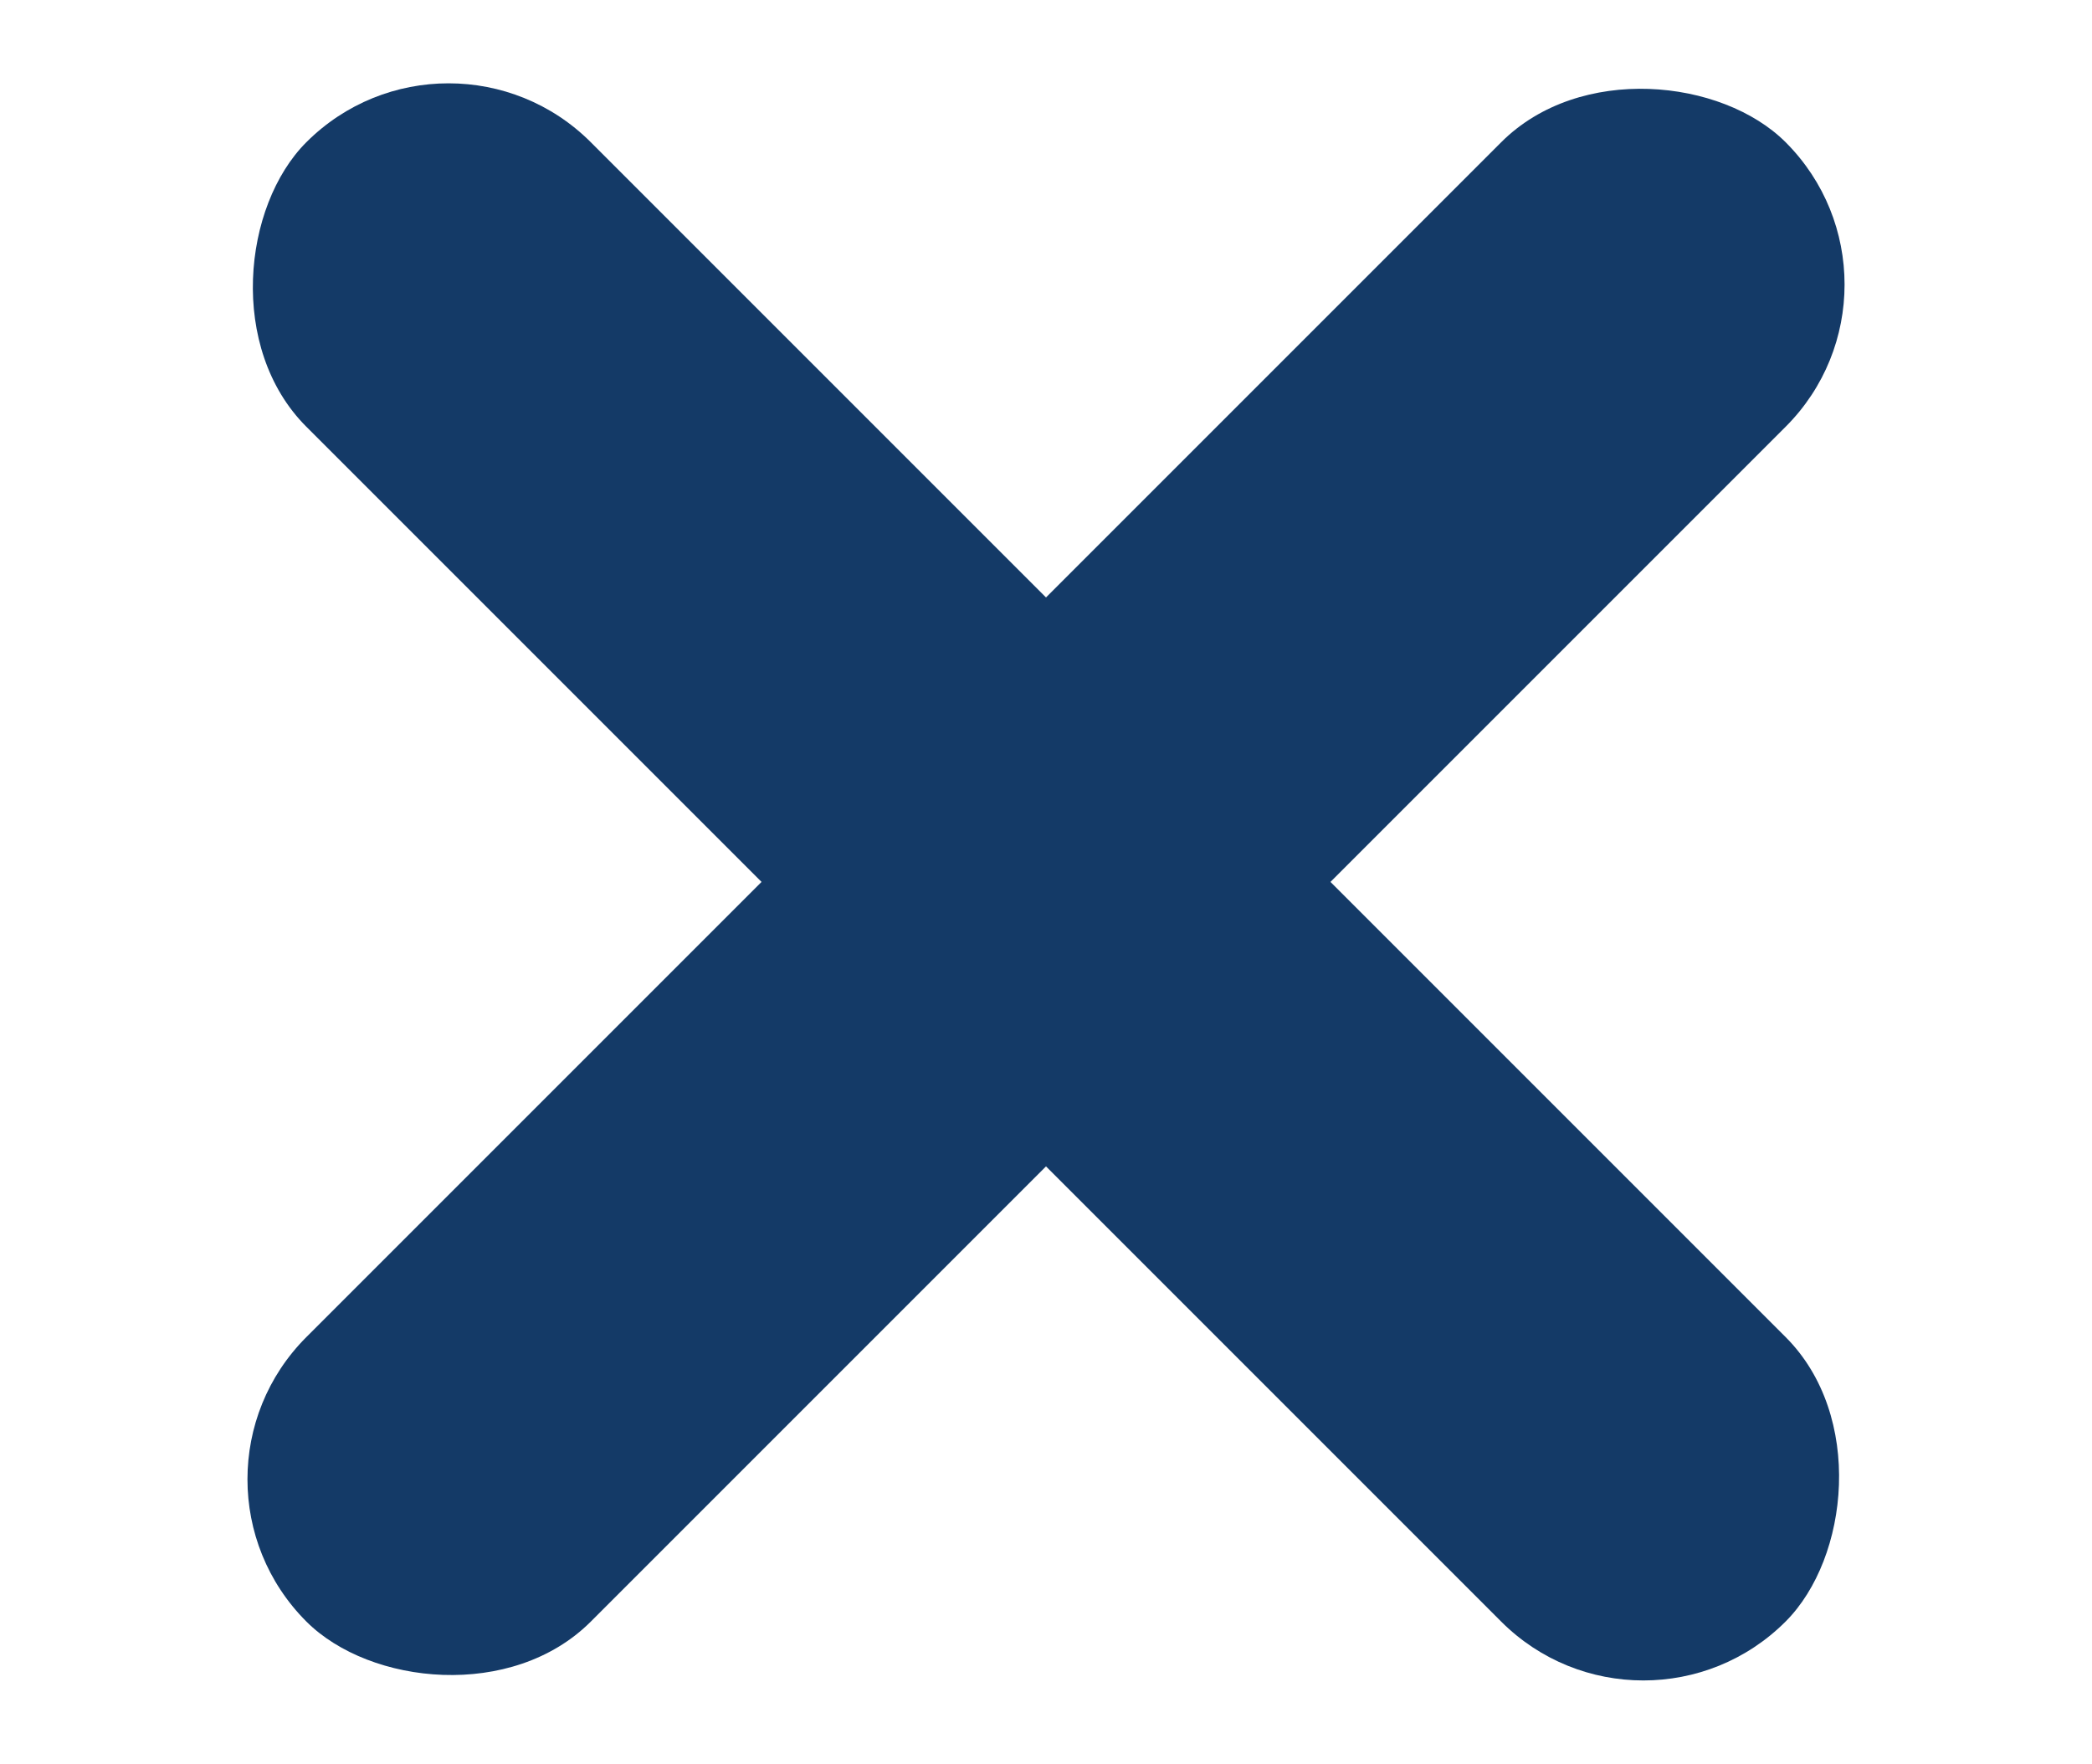
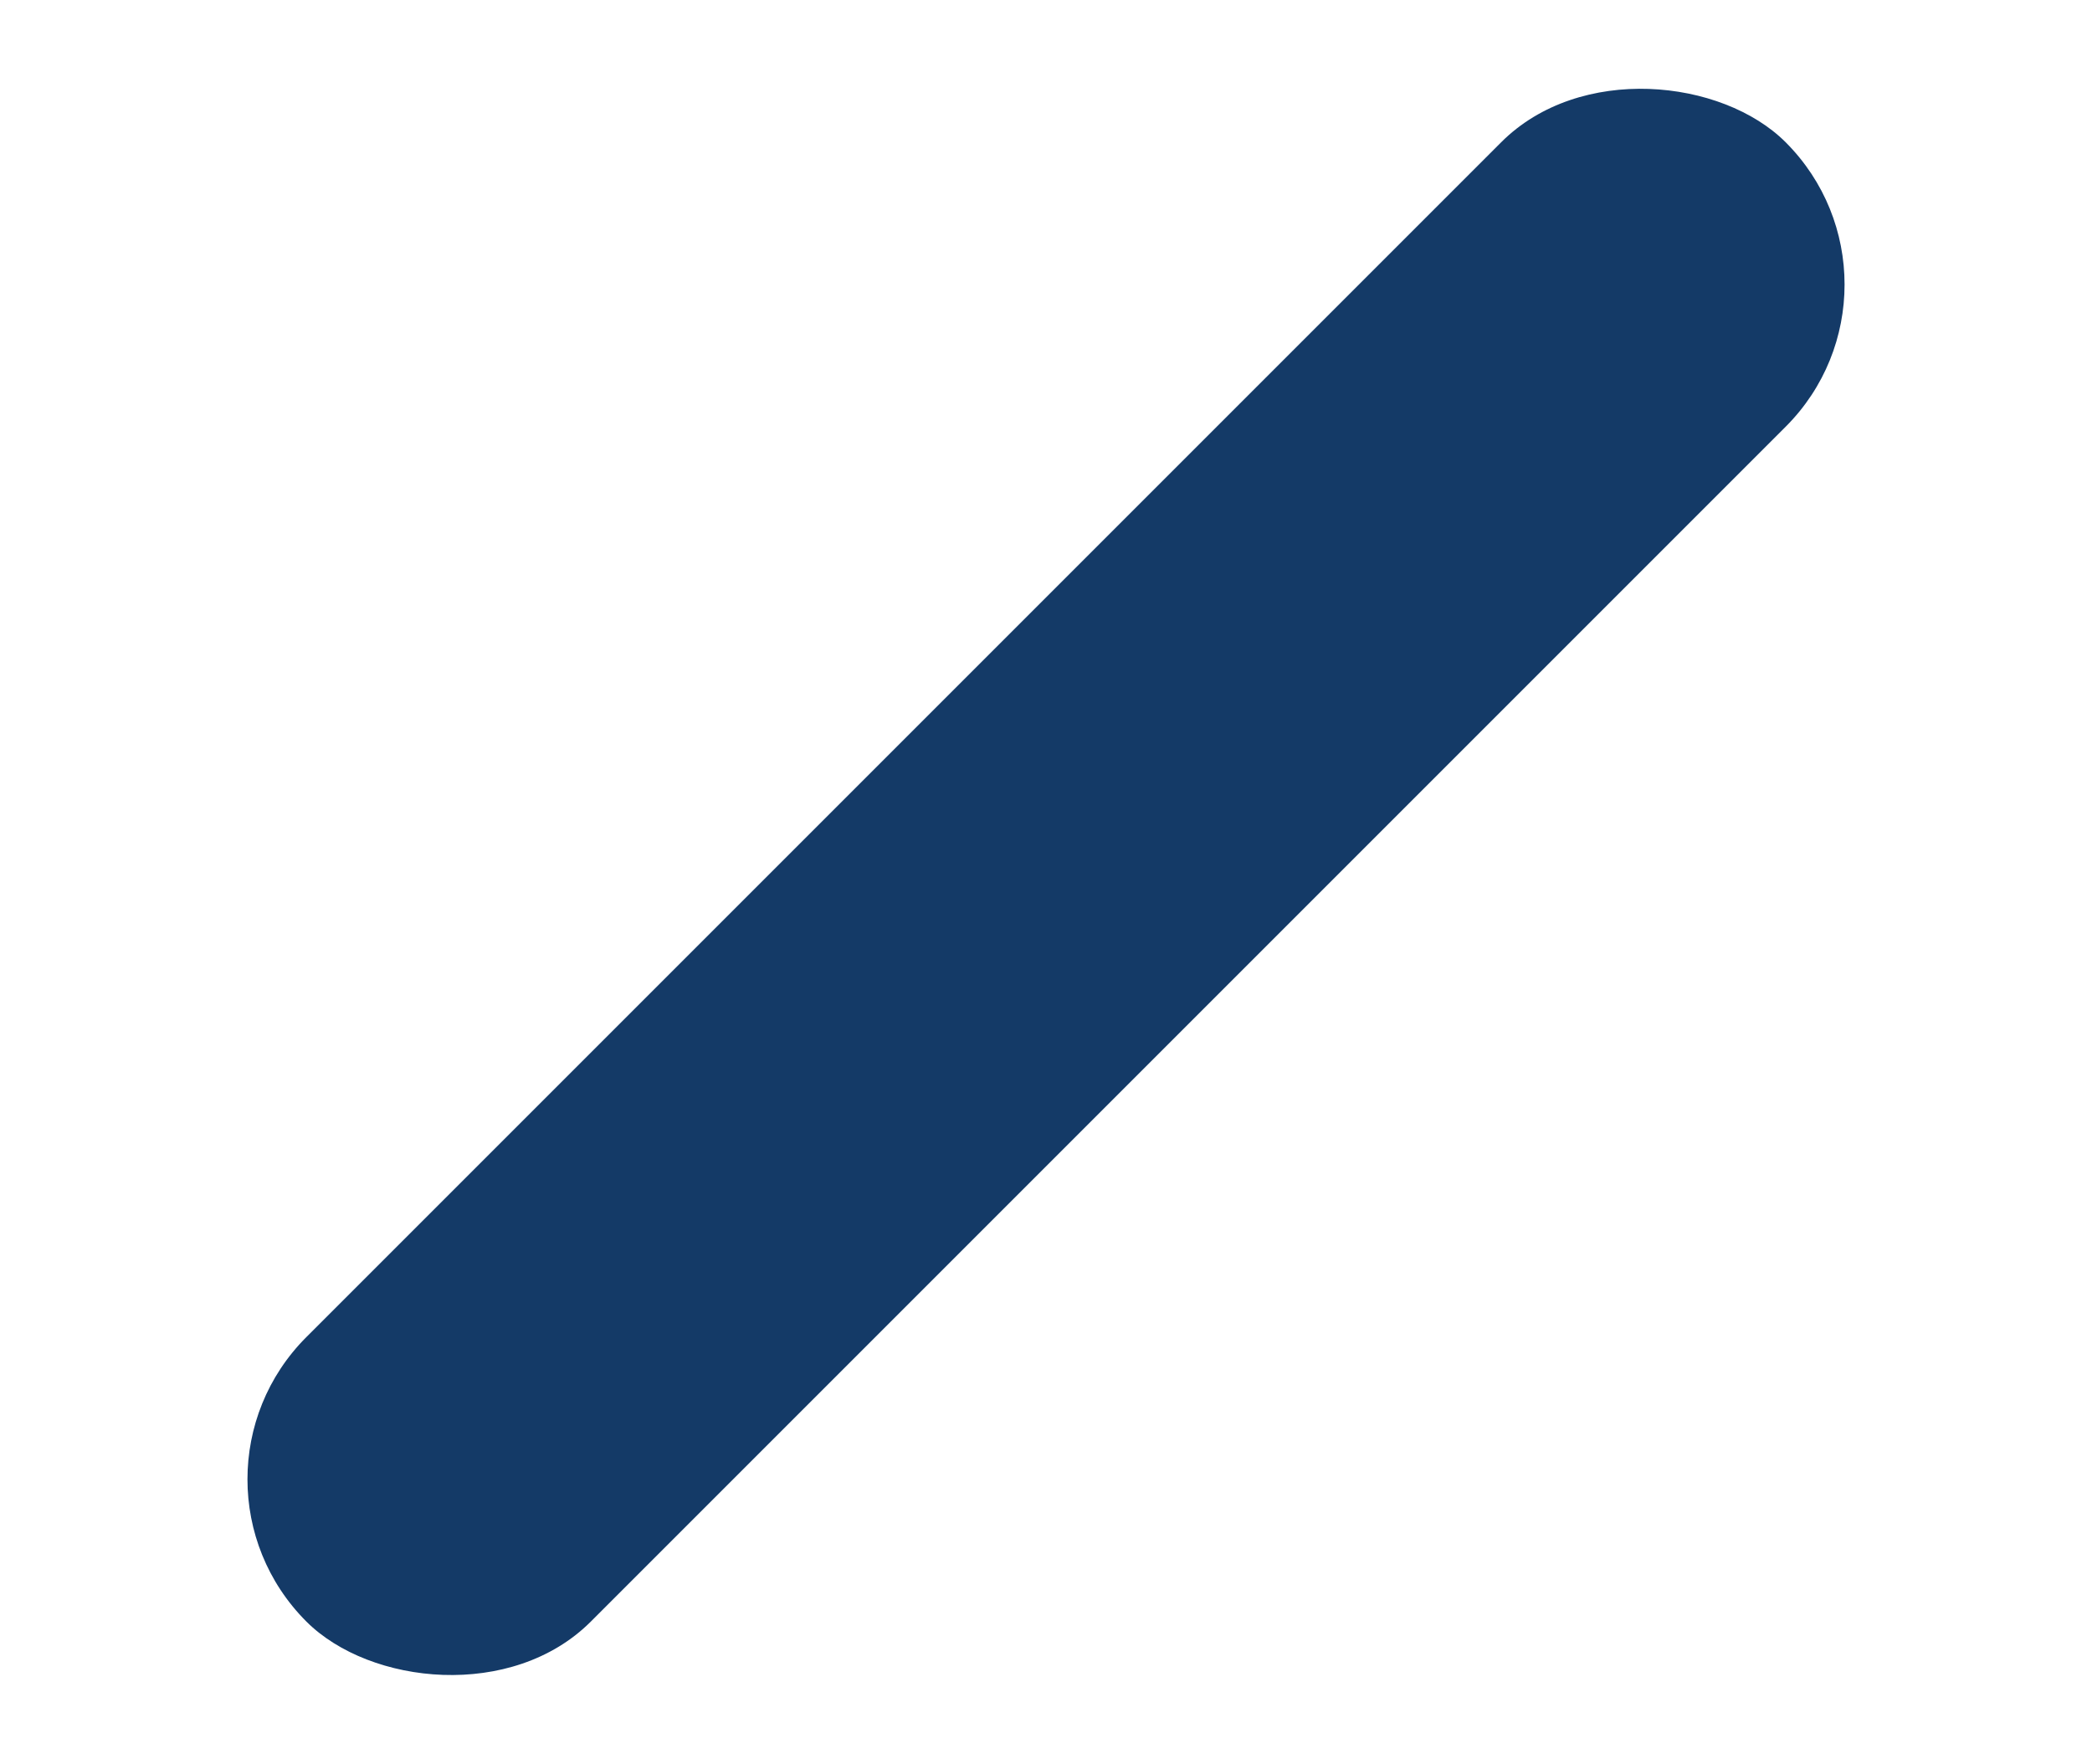
<svg xmlns="http://www.w3.org/2000/svg" width="26" height="21.92" viewBox="0 0 26 21.92">
  <g id="Group_186" data-name="Group 186" transform="translate(0 -24.54)">
-     <rect id="Rectangle_205" data-name="Rectangle 205" width="26" height="5" rx="2.5" transform="translate(5.575 24.54) rotate(45)" fill="#143a67" />
    <rect id="Rectangle_206" data-name="Rectangle 206" width="26" height="5" rx="2.5" transform="translate(0 33)" fill="#143a67" opacity="0" />
    <rect id="Rectangle_207" data-name="Rectangle 207" width="26" height="5" rx="2.5" transform="translate(2.04 42.925) rotate(-45)" fill="#143a67" />
  </g>
</svg>